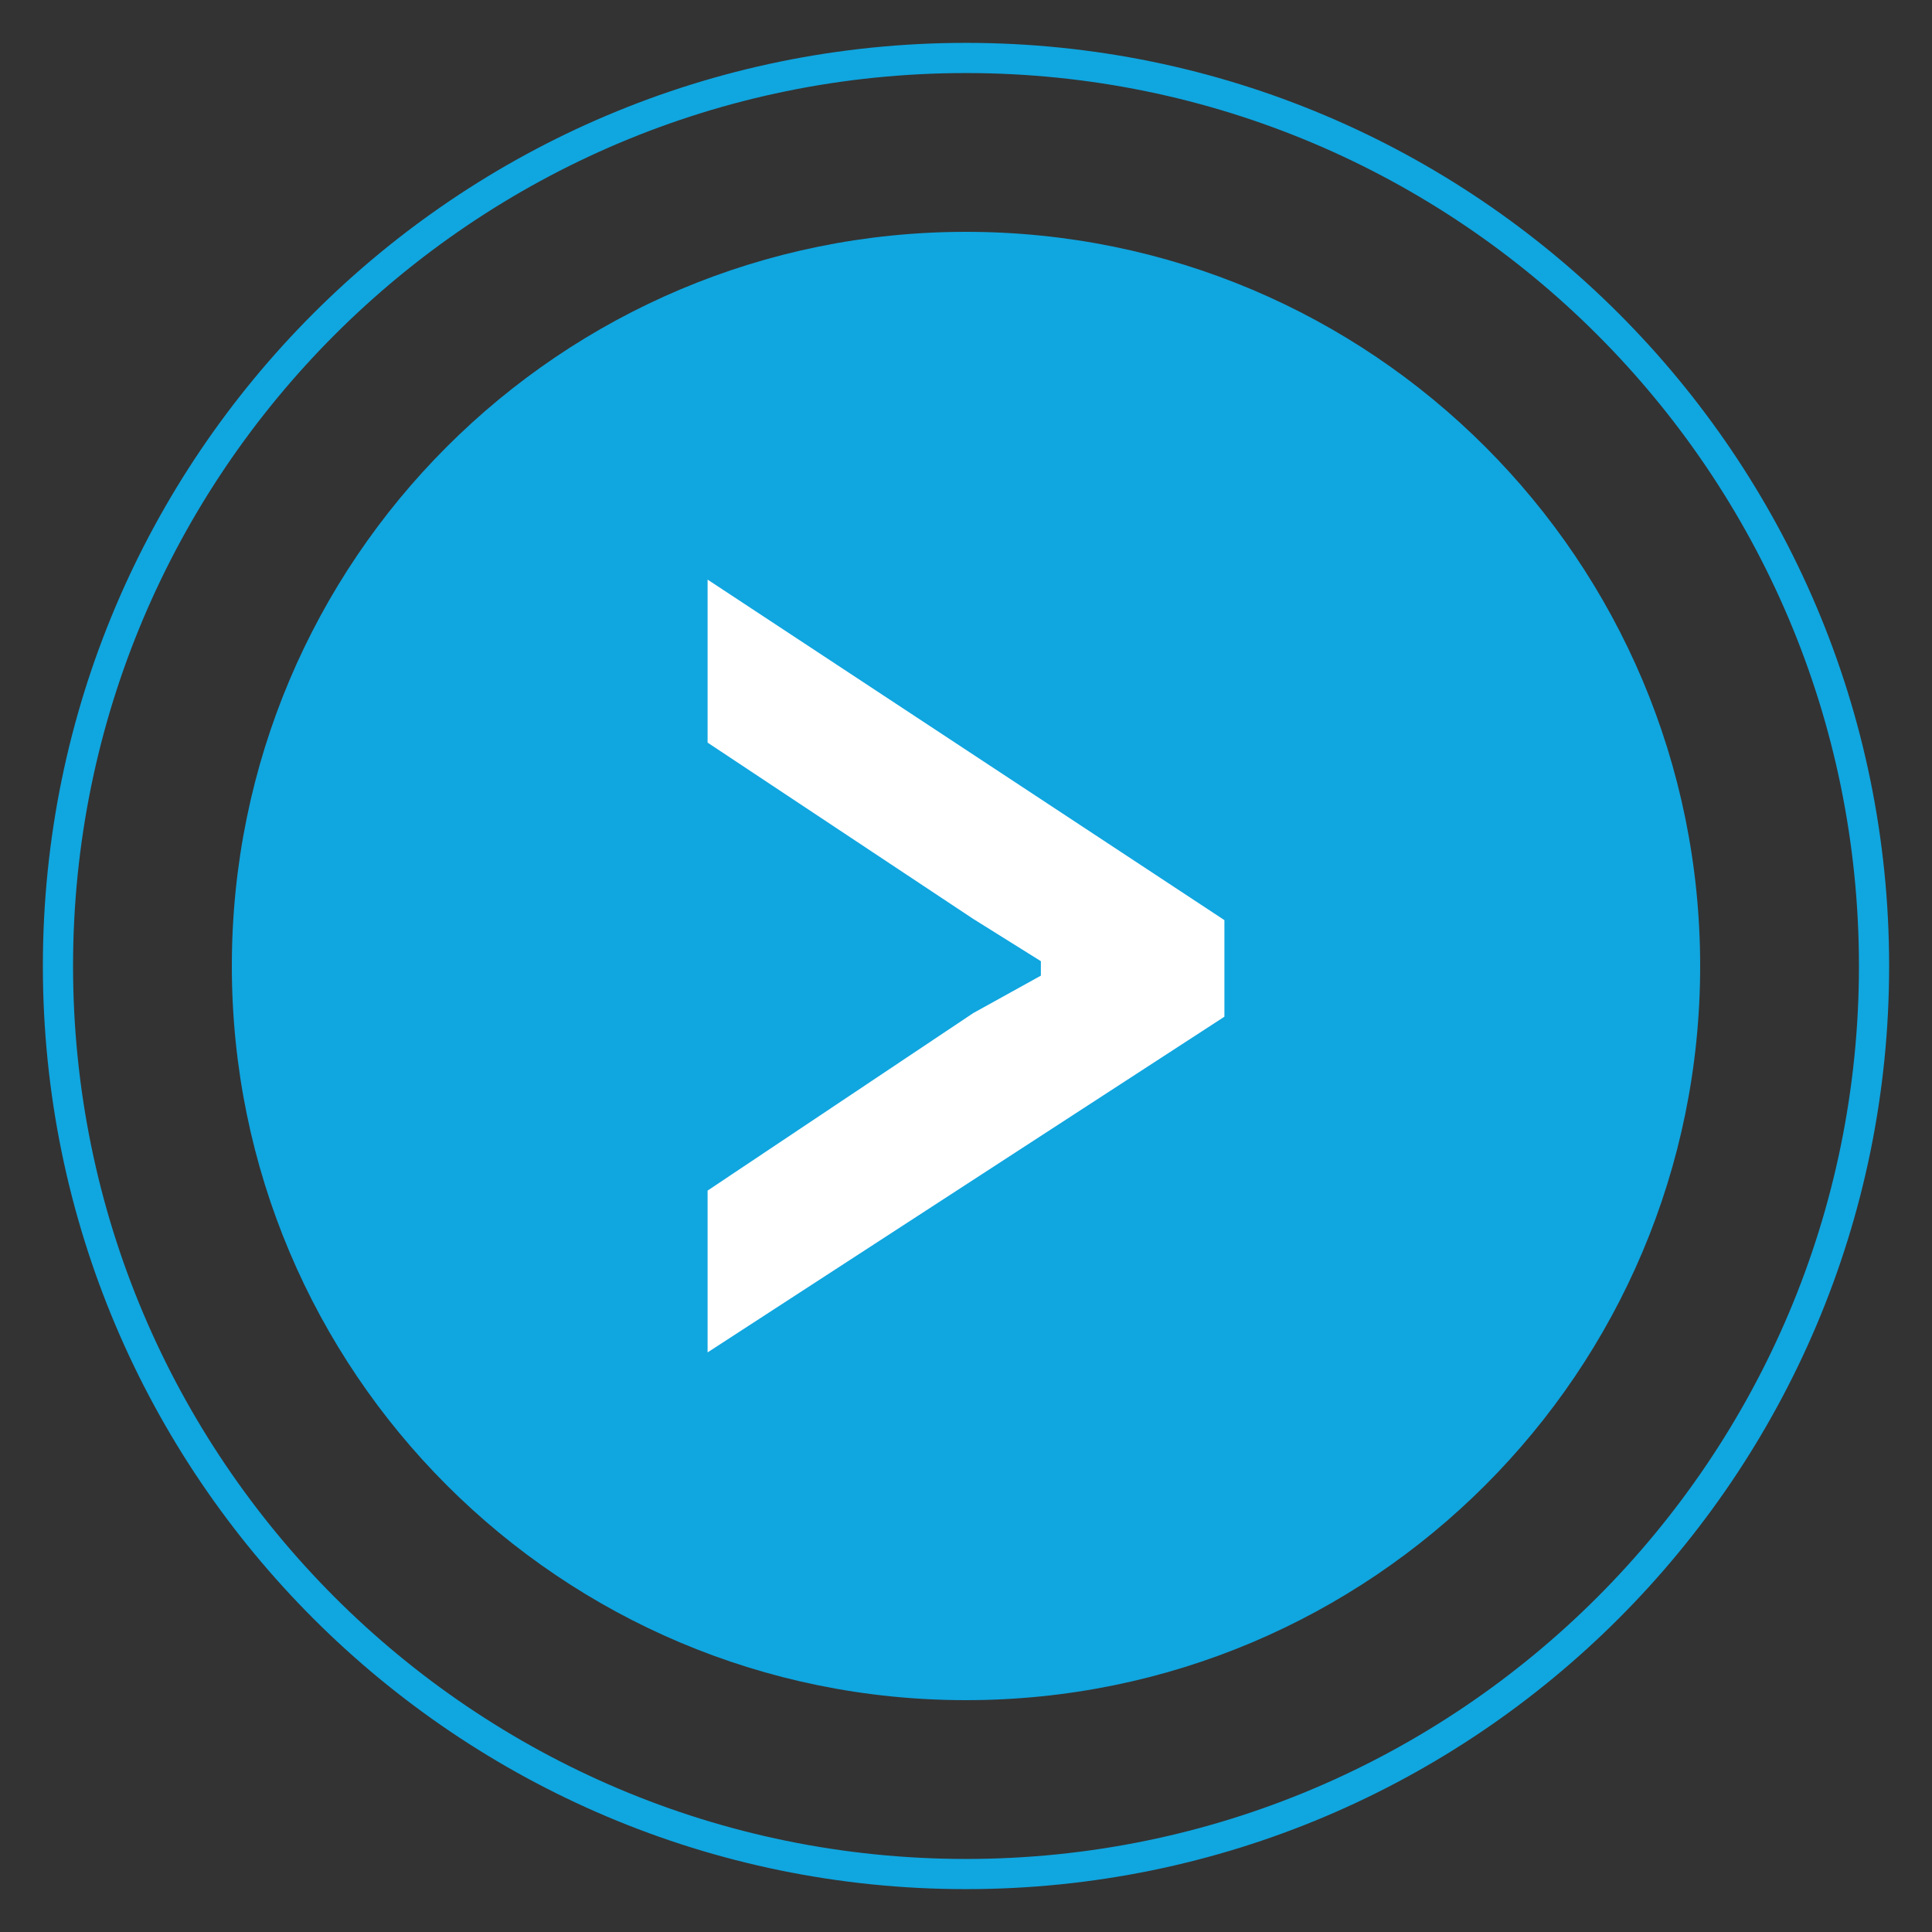
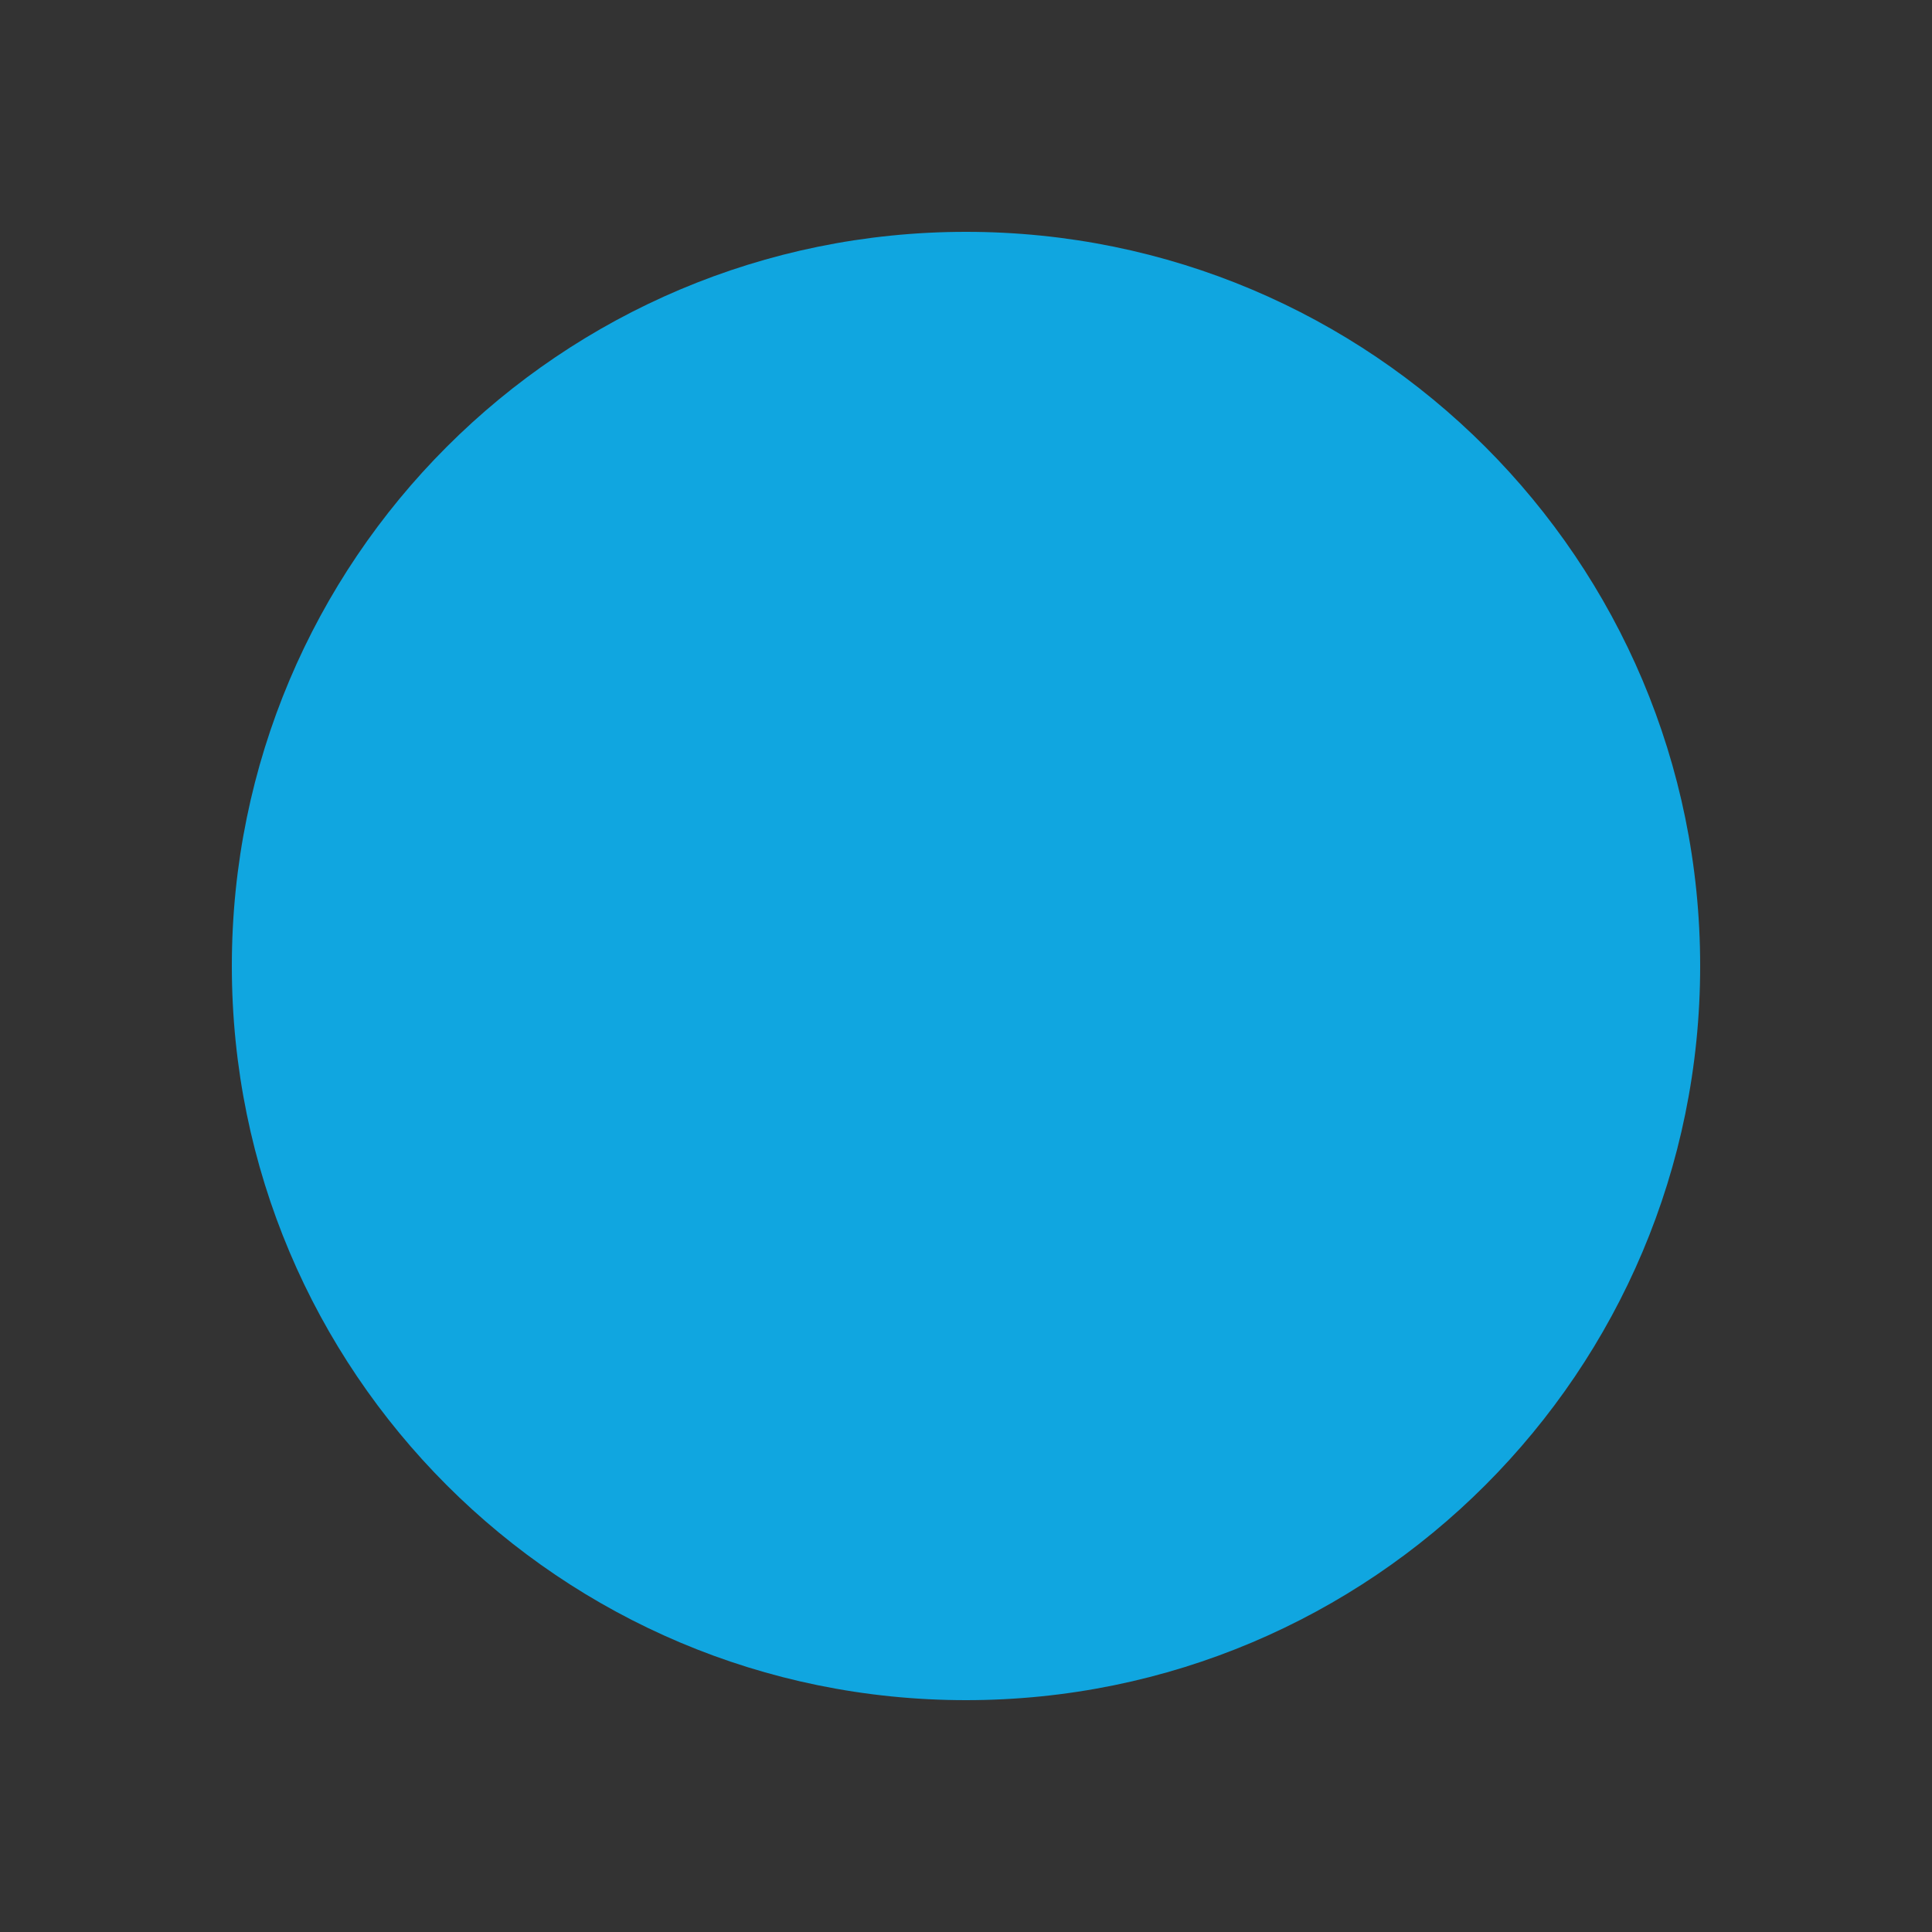
<svg xmlns="http://www.w3.org/2000/svg" version="1.1" id="Layer_1" x="0px" y="0px" viewBox="0 0 16 16" style="enable-background:new 0 0 16 16;" xml:space="preserve">
  <rect x="0" y="0" width="16" height="16" fill="#333333" stroke="none" />
  <style type="text/css">
	.st0{fill:#10A6E0;}
	.st1{fill:none;stroke:#10A6E0;stroke-width:0.25;}
	.st2{fill:#FFFFFF;}
</style>
  <path class="st0" d="M8,14.08c3.36,0,6.08-2.72,6.08-6.08S11.36,1.92,8,1.92C4.64,1.92,1.92,4.64,1.92,8S4.64,14.08,8,14.08" />
-   <path class="st1" d="M8,15.52c4.15,0,7.52-3.37,7.52-7.52c0-4.15-3.37-7.52-7.52-7.52S0.48,3.85,0.48,8  C0.48,12.15,3.85,15.52,8,15.52z" />
-   <polygon class="st2" points="10.14,8.42 10.14,7.62 5.86,4.8 5.86,6.15 8.06,7.61 8.62,7.96 8.62,8.08 8.06,8.39 5.86,9.86   5.86,11.2 " />
</svg>